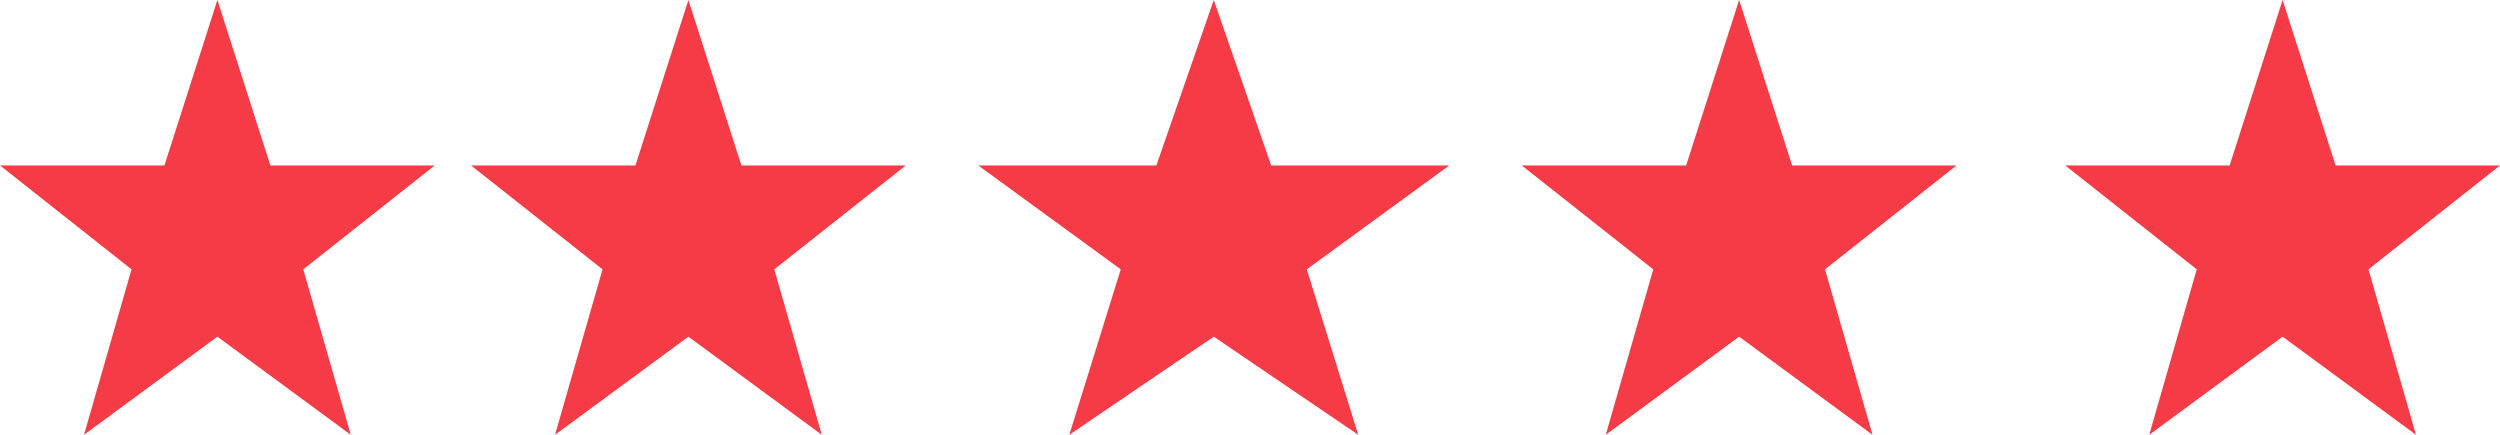
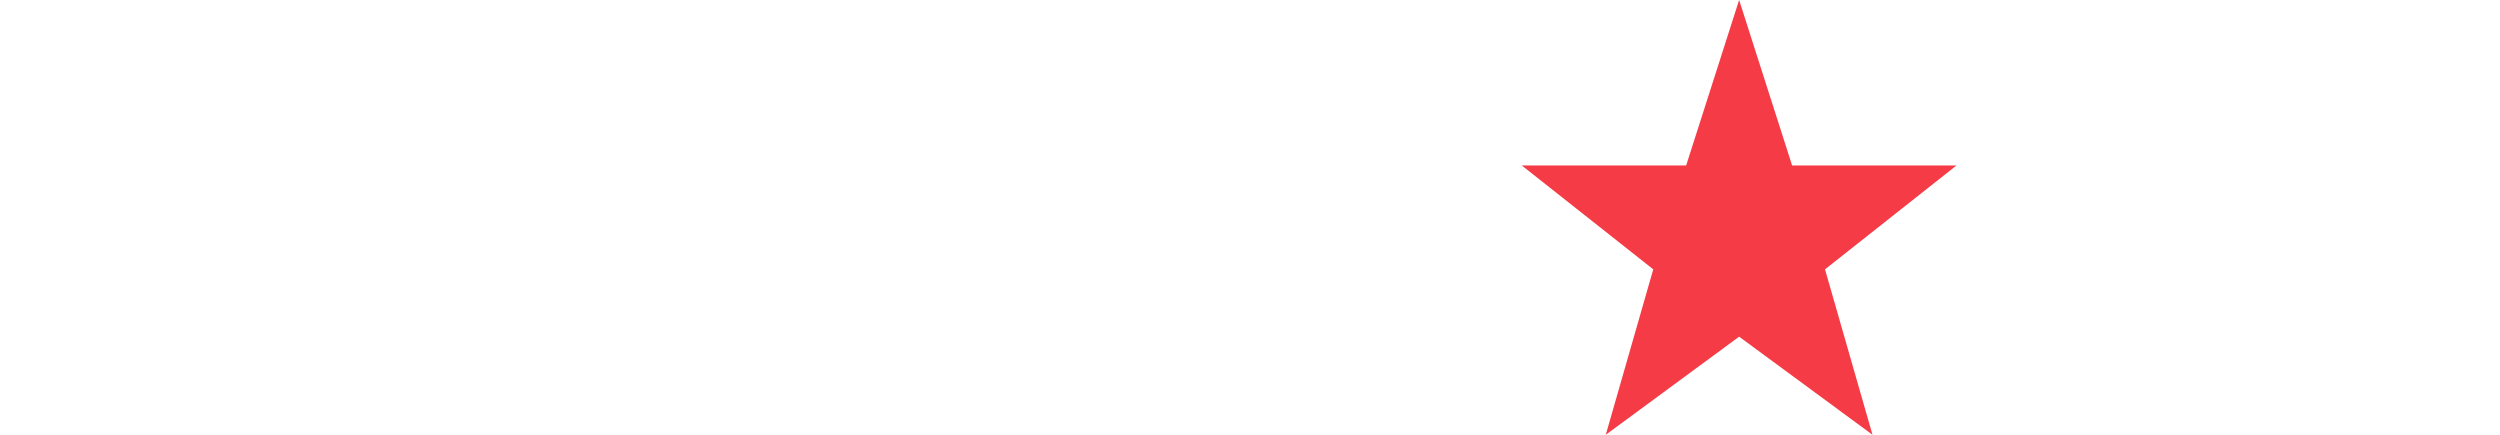
<svg xmlns="http://www.w3.org/2000/svg" width="69" height="12" viewBox="0 0 69 12" fill="none">
-   <path d="M6 0L7.462 4.566H12L8.37 7.434L9.681 12L6 9.292L2.319 12L3.63 7.434L0 4.566H4.538L6 0Z" fill="#F53B46" />
-   <path d="M19 0L20.462 4.566H25L21.37 7.434L22.681 12L19 9.292L15.319 12L16.63 7.434L13 4.566H17.538L19 0Z" fill="#F53B46" />
-   <path d="M33.5 0L35.084 4.566H40L36.067 7.434L37.487 12L33.5 9.292L29.513 12L30.933 7.434L27 4.566H31.916L33.5 0Z" fill="#F53B46" />
  <path d="M48 0L49.462 4.566H54L50.37 7.434L51.681 12L48 9.292L44.319 12L45.63 7.434L42 4.566H46.538L48 0Z" fill="#F53B46" />
-   <path d="M63 0L64.462 4.566H69L65.37 7.434L66.681 12L63 9.292L59.319 12L60.63 7.434L57 4.566H61.538L63 0Z" fill="#F53B46" />
</svg>